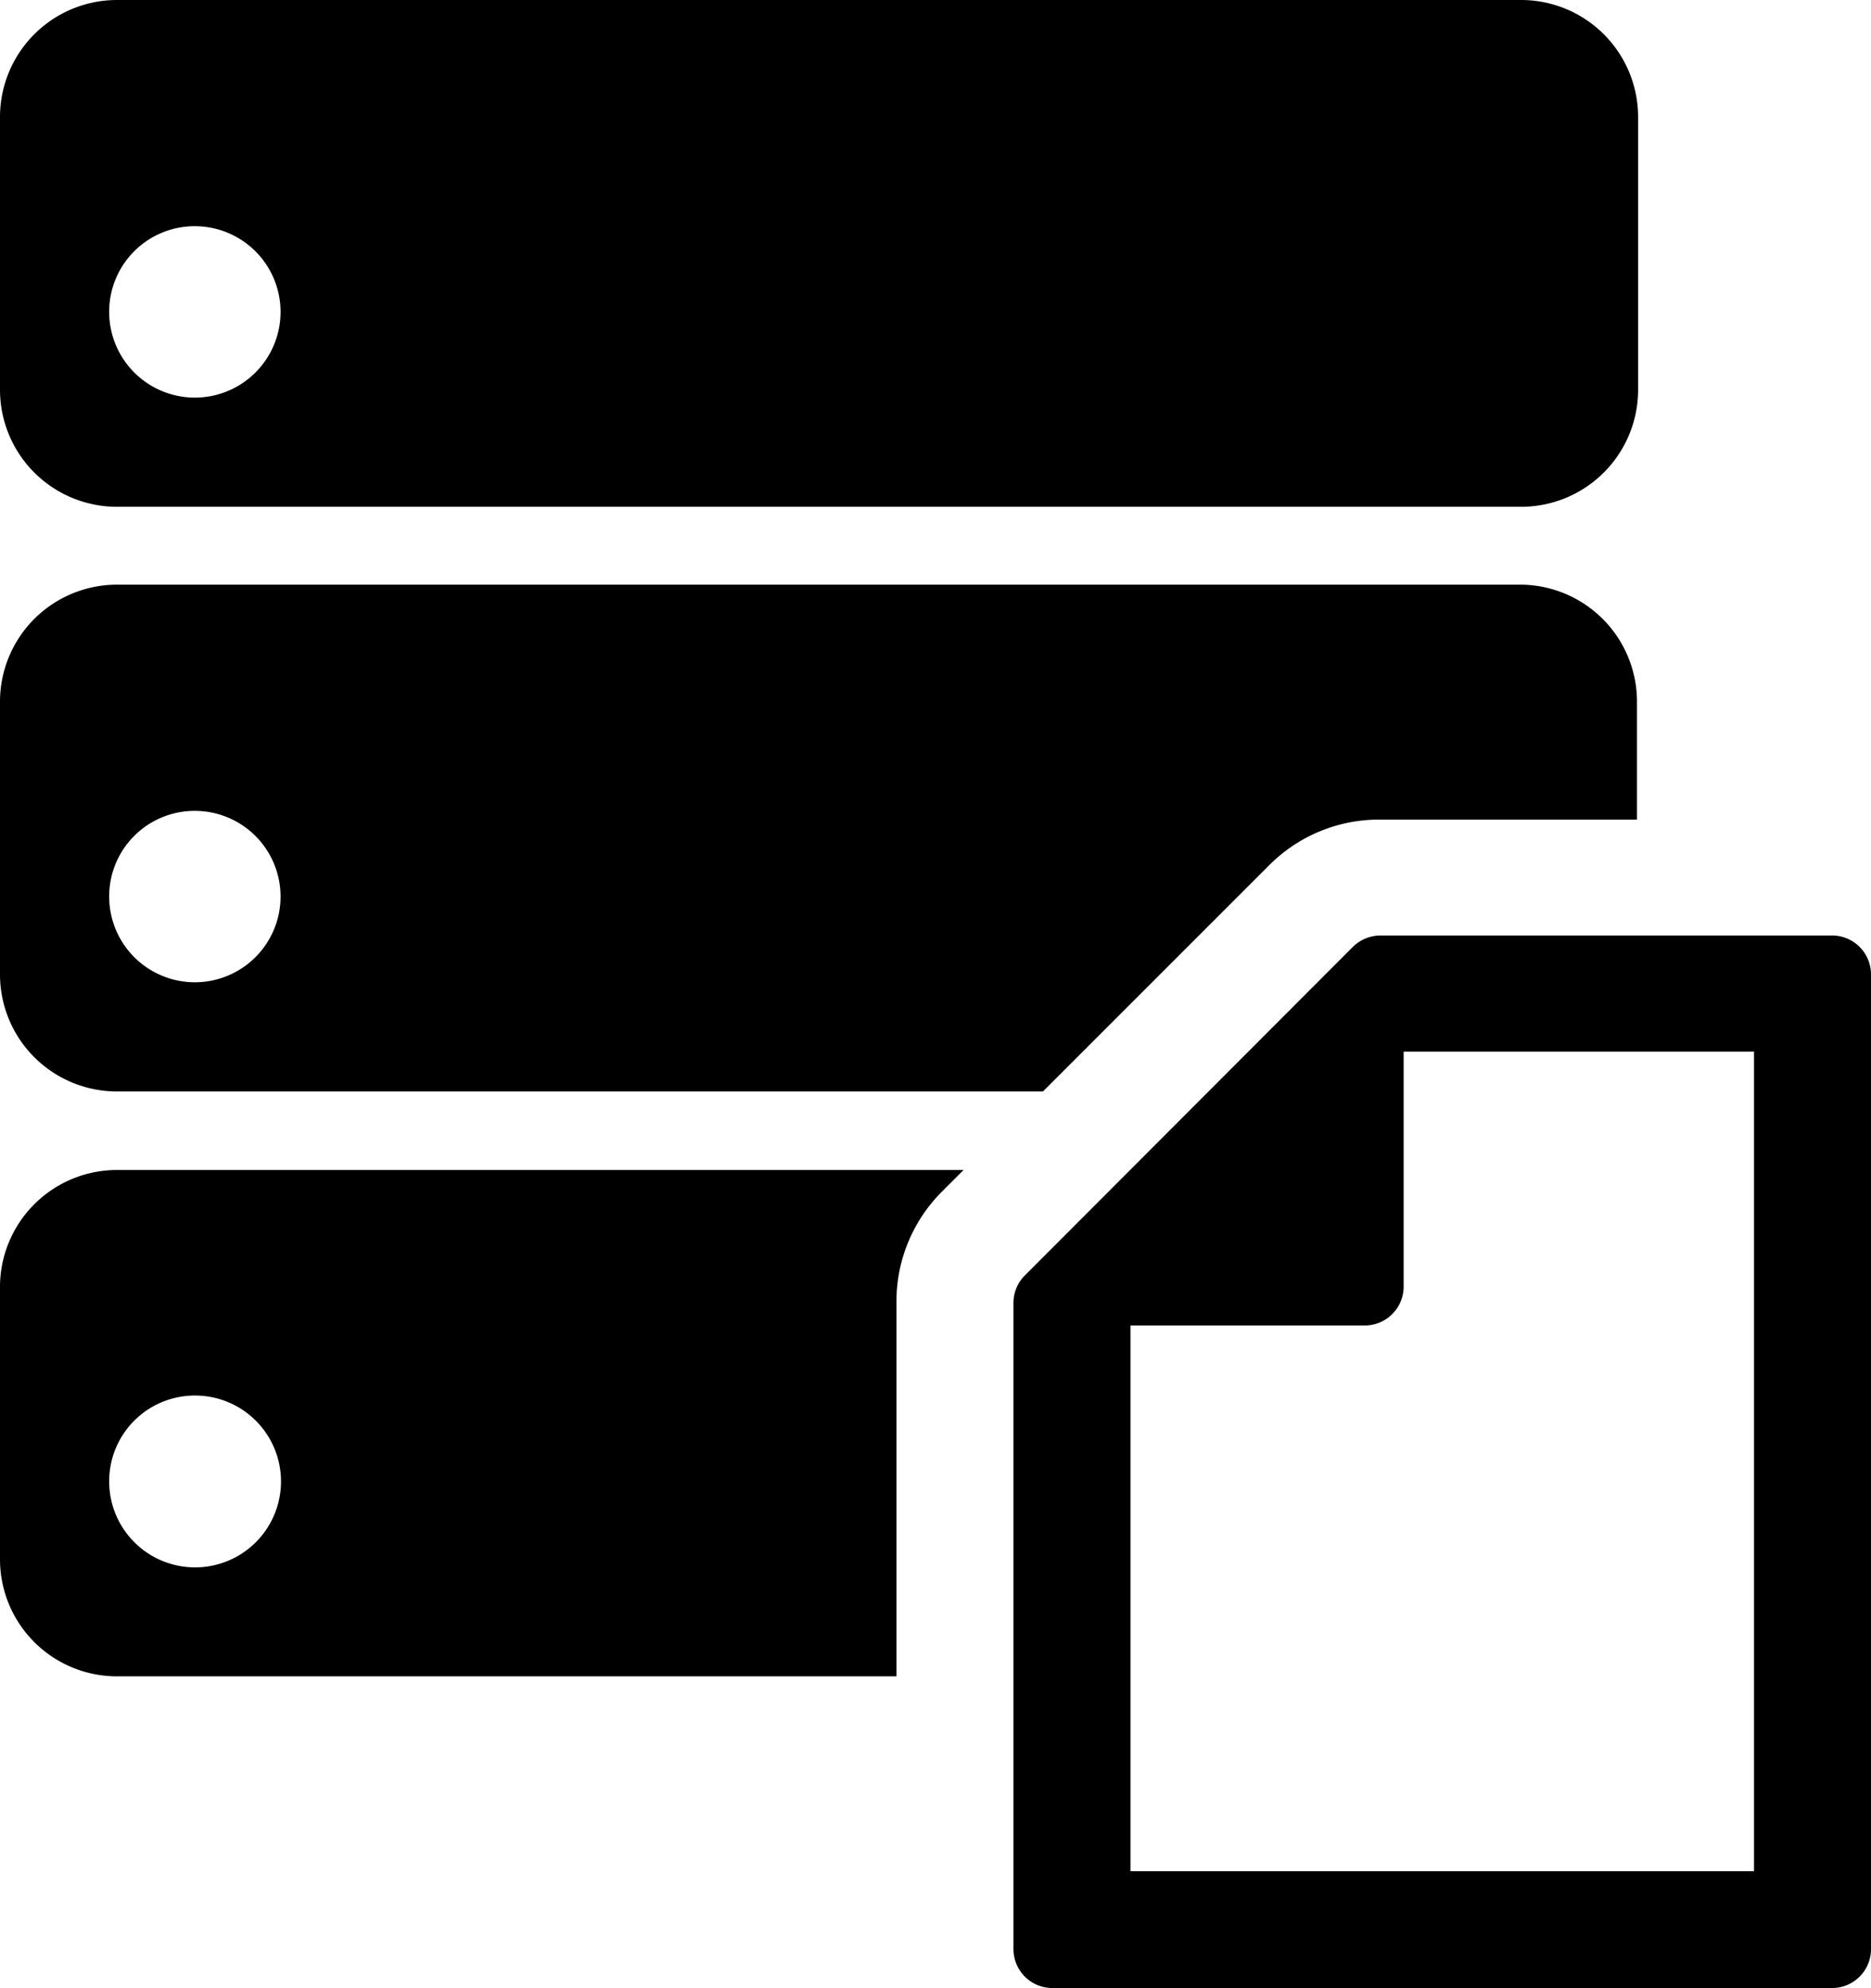
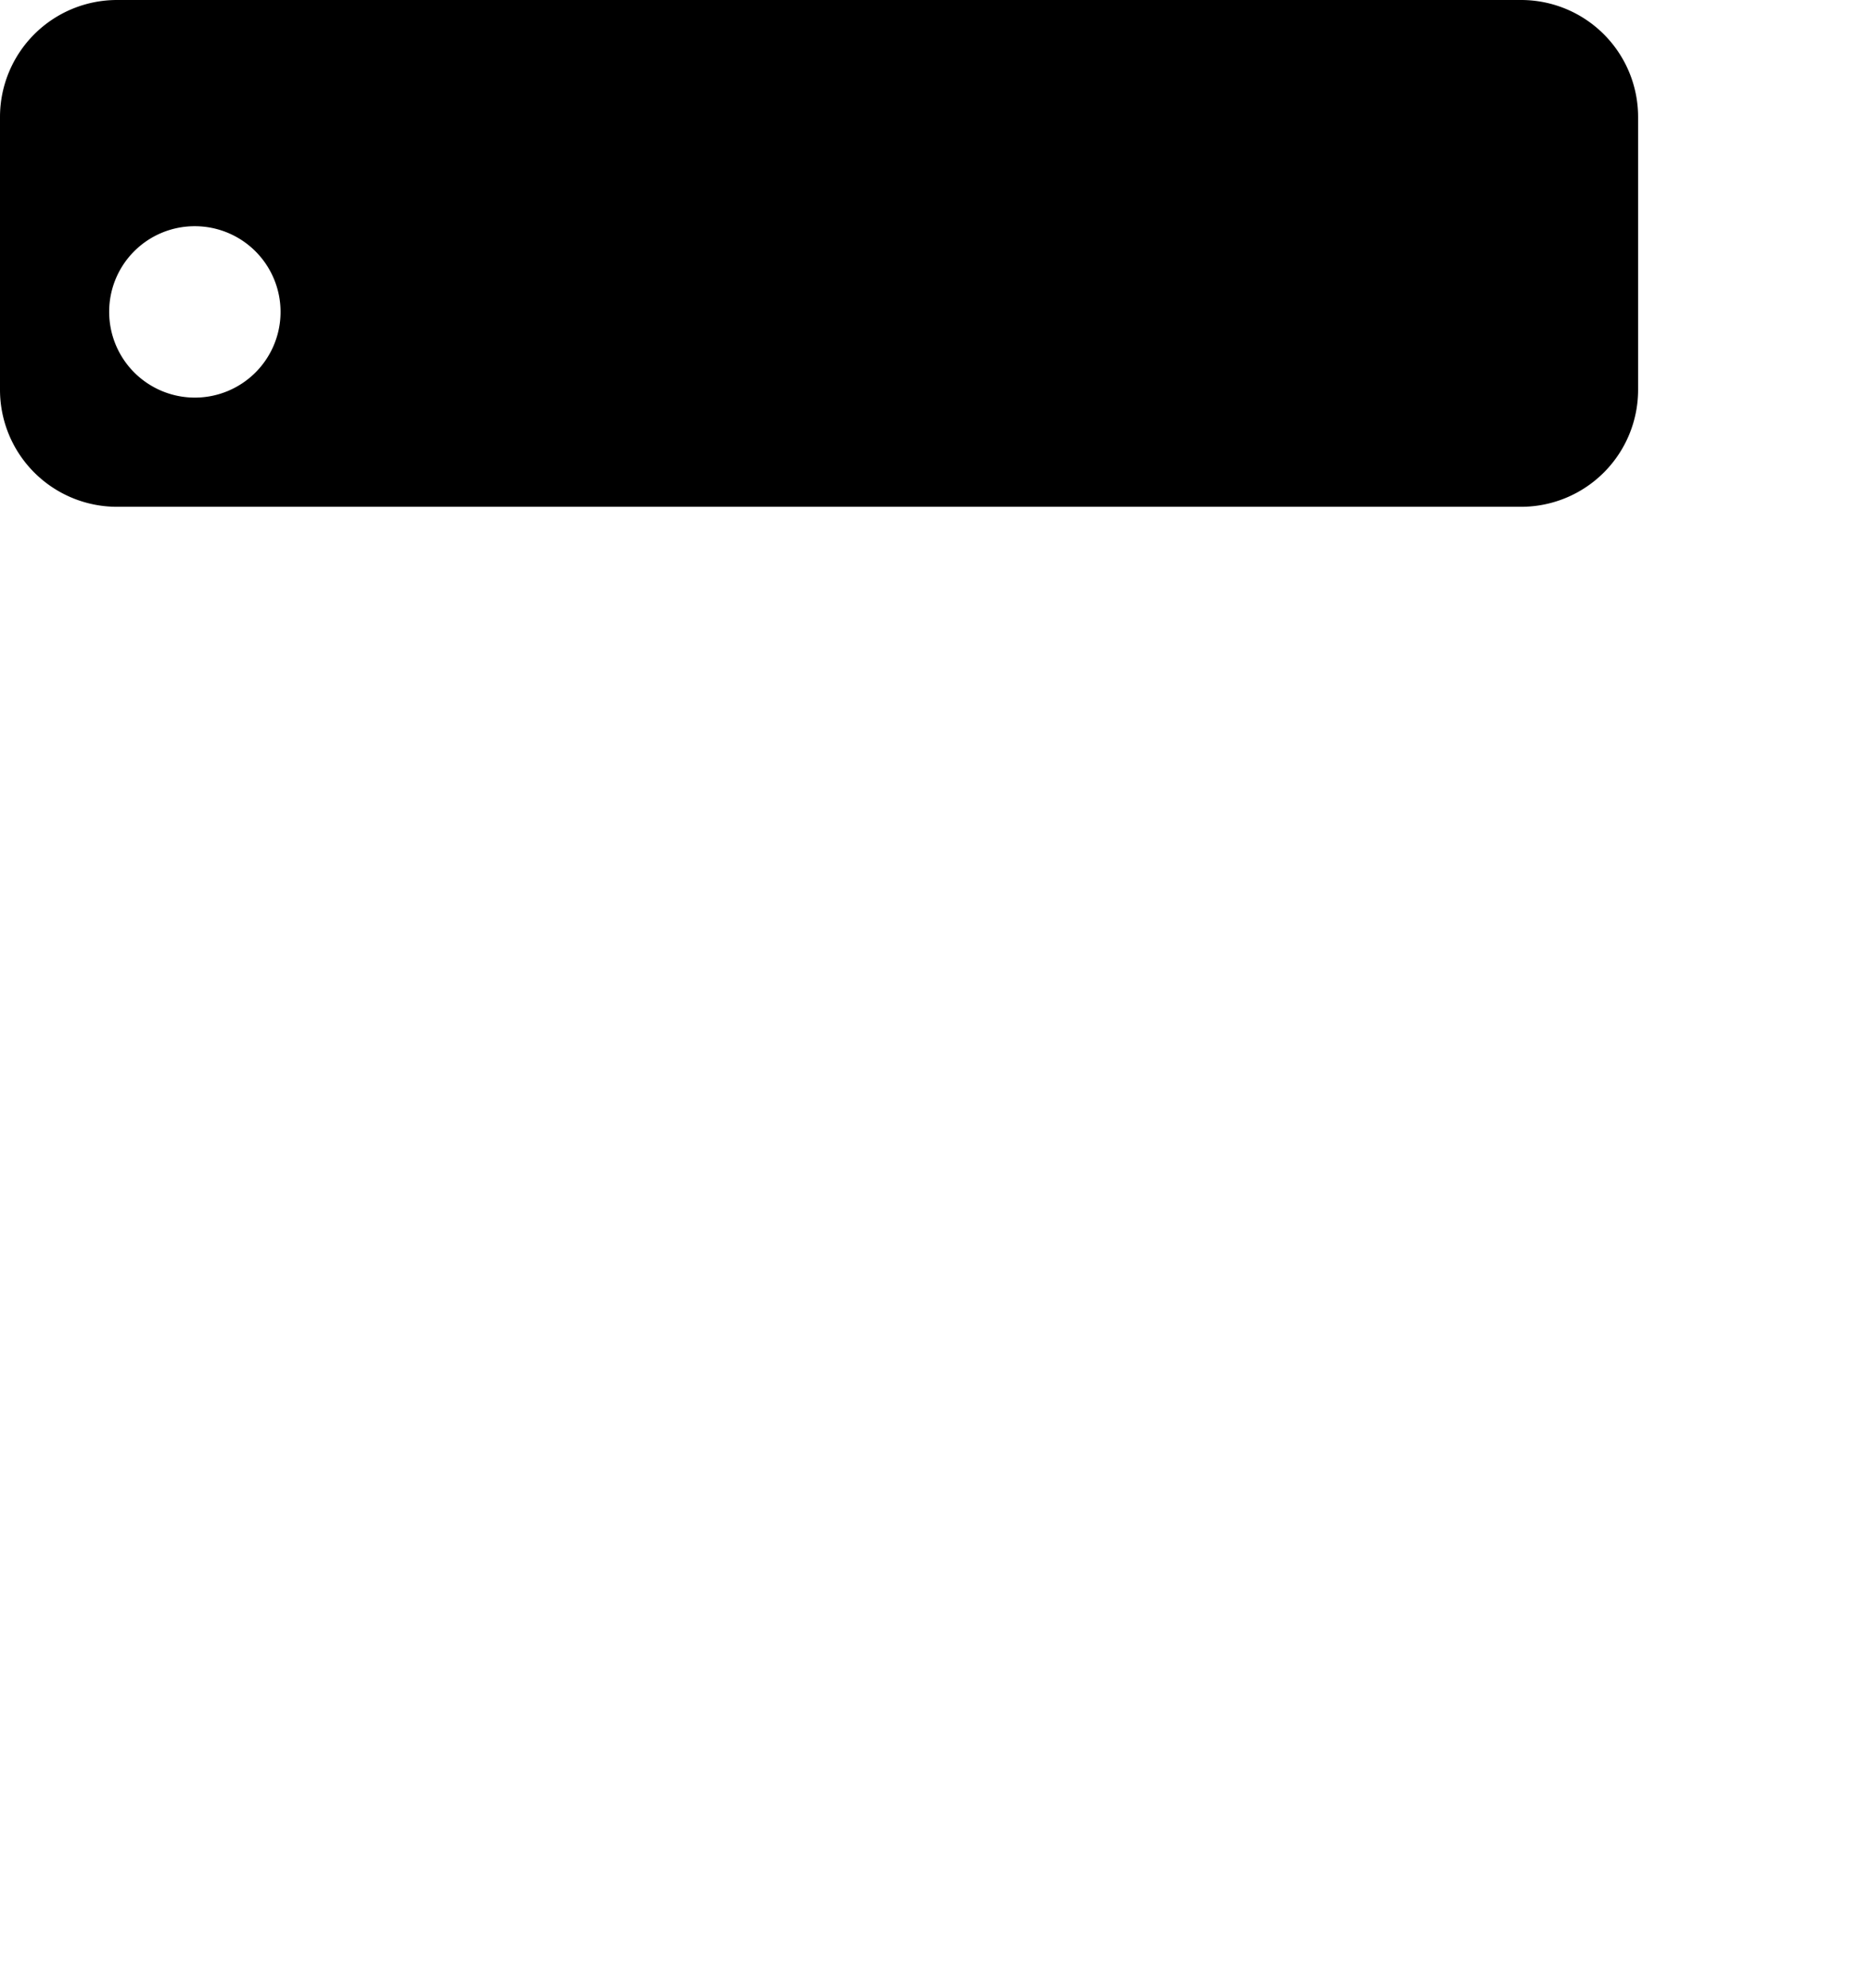
<svg xmlns="http://www.w3.org/2000/svg" viewBox="0 0 83.63 88.85">
  <g id="Layer_2" data-name="Layer 2">
    <g id="Layer_1-2" data-name="Layer 1">
      <path d="M5.23,22.65H68a5.23,5.23,0,0,0,5.22-5.23V5.23A5.23,5.23,0,0,0,68,0H5.23A5.23,5.23,0,0,0,0,5.23V17.42A5.23,5.23,0,0,0,5.23,22.65ZM8.71,10.11a3.83,3.83,0,1,1-3.83,3.83A3.82,3.82,0,0,1,8.71,10.11Z" />
-       <path d="M5.23,48.78H46.62L56.77,38.63a6.92,6.92,0,0,1,4.93-2H73.17V31.36A5.23,5.23,0,0,0,68,26.13H5.23A5.23,5.23,0,0,0,0,31.36v12.2A5.23,5.23,0,0,0,5.23,48.78ZM8.71,36.24a3.83,3.83,0,1,1-3.83,3.83A3.82,3.82,0,0,1,8.71,36.24Z" />
-       <path d="M0,57.49v12.2a5.23,5.23,0,0,0,5.23,5.23H40.07V58.22a6.93,6.93,0,0,1,2-4.93l1-1H5.23A5.23,5.23,0,0,0,0,57.49Zm8.71,4.88a3.84,3.84,0,1,1-3.83,3.84A3.83,3.83,0,0,1,8.71,62.37Z" />
-       <path d="M81.89,41.81H61.7a1.76,1.76,0,0,0-1.23.51L45.81,57a1.74,1.74,0,0,0-.51,1.24V87.11A1.74,1.74,0,0,0,47,88.85H81.89a1.74,1.74,0,0,0,1.74-1.74V43.56A1.74,1.74,0,0,0,81.89,41.81ZM78.4,83.63H50.53V59.24H61a1.74,1.74,0,0,0,1.74-1.75V47H78.4Z" />
    </g>
  </g>
</svg>